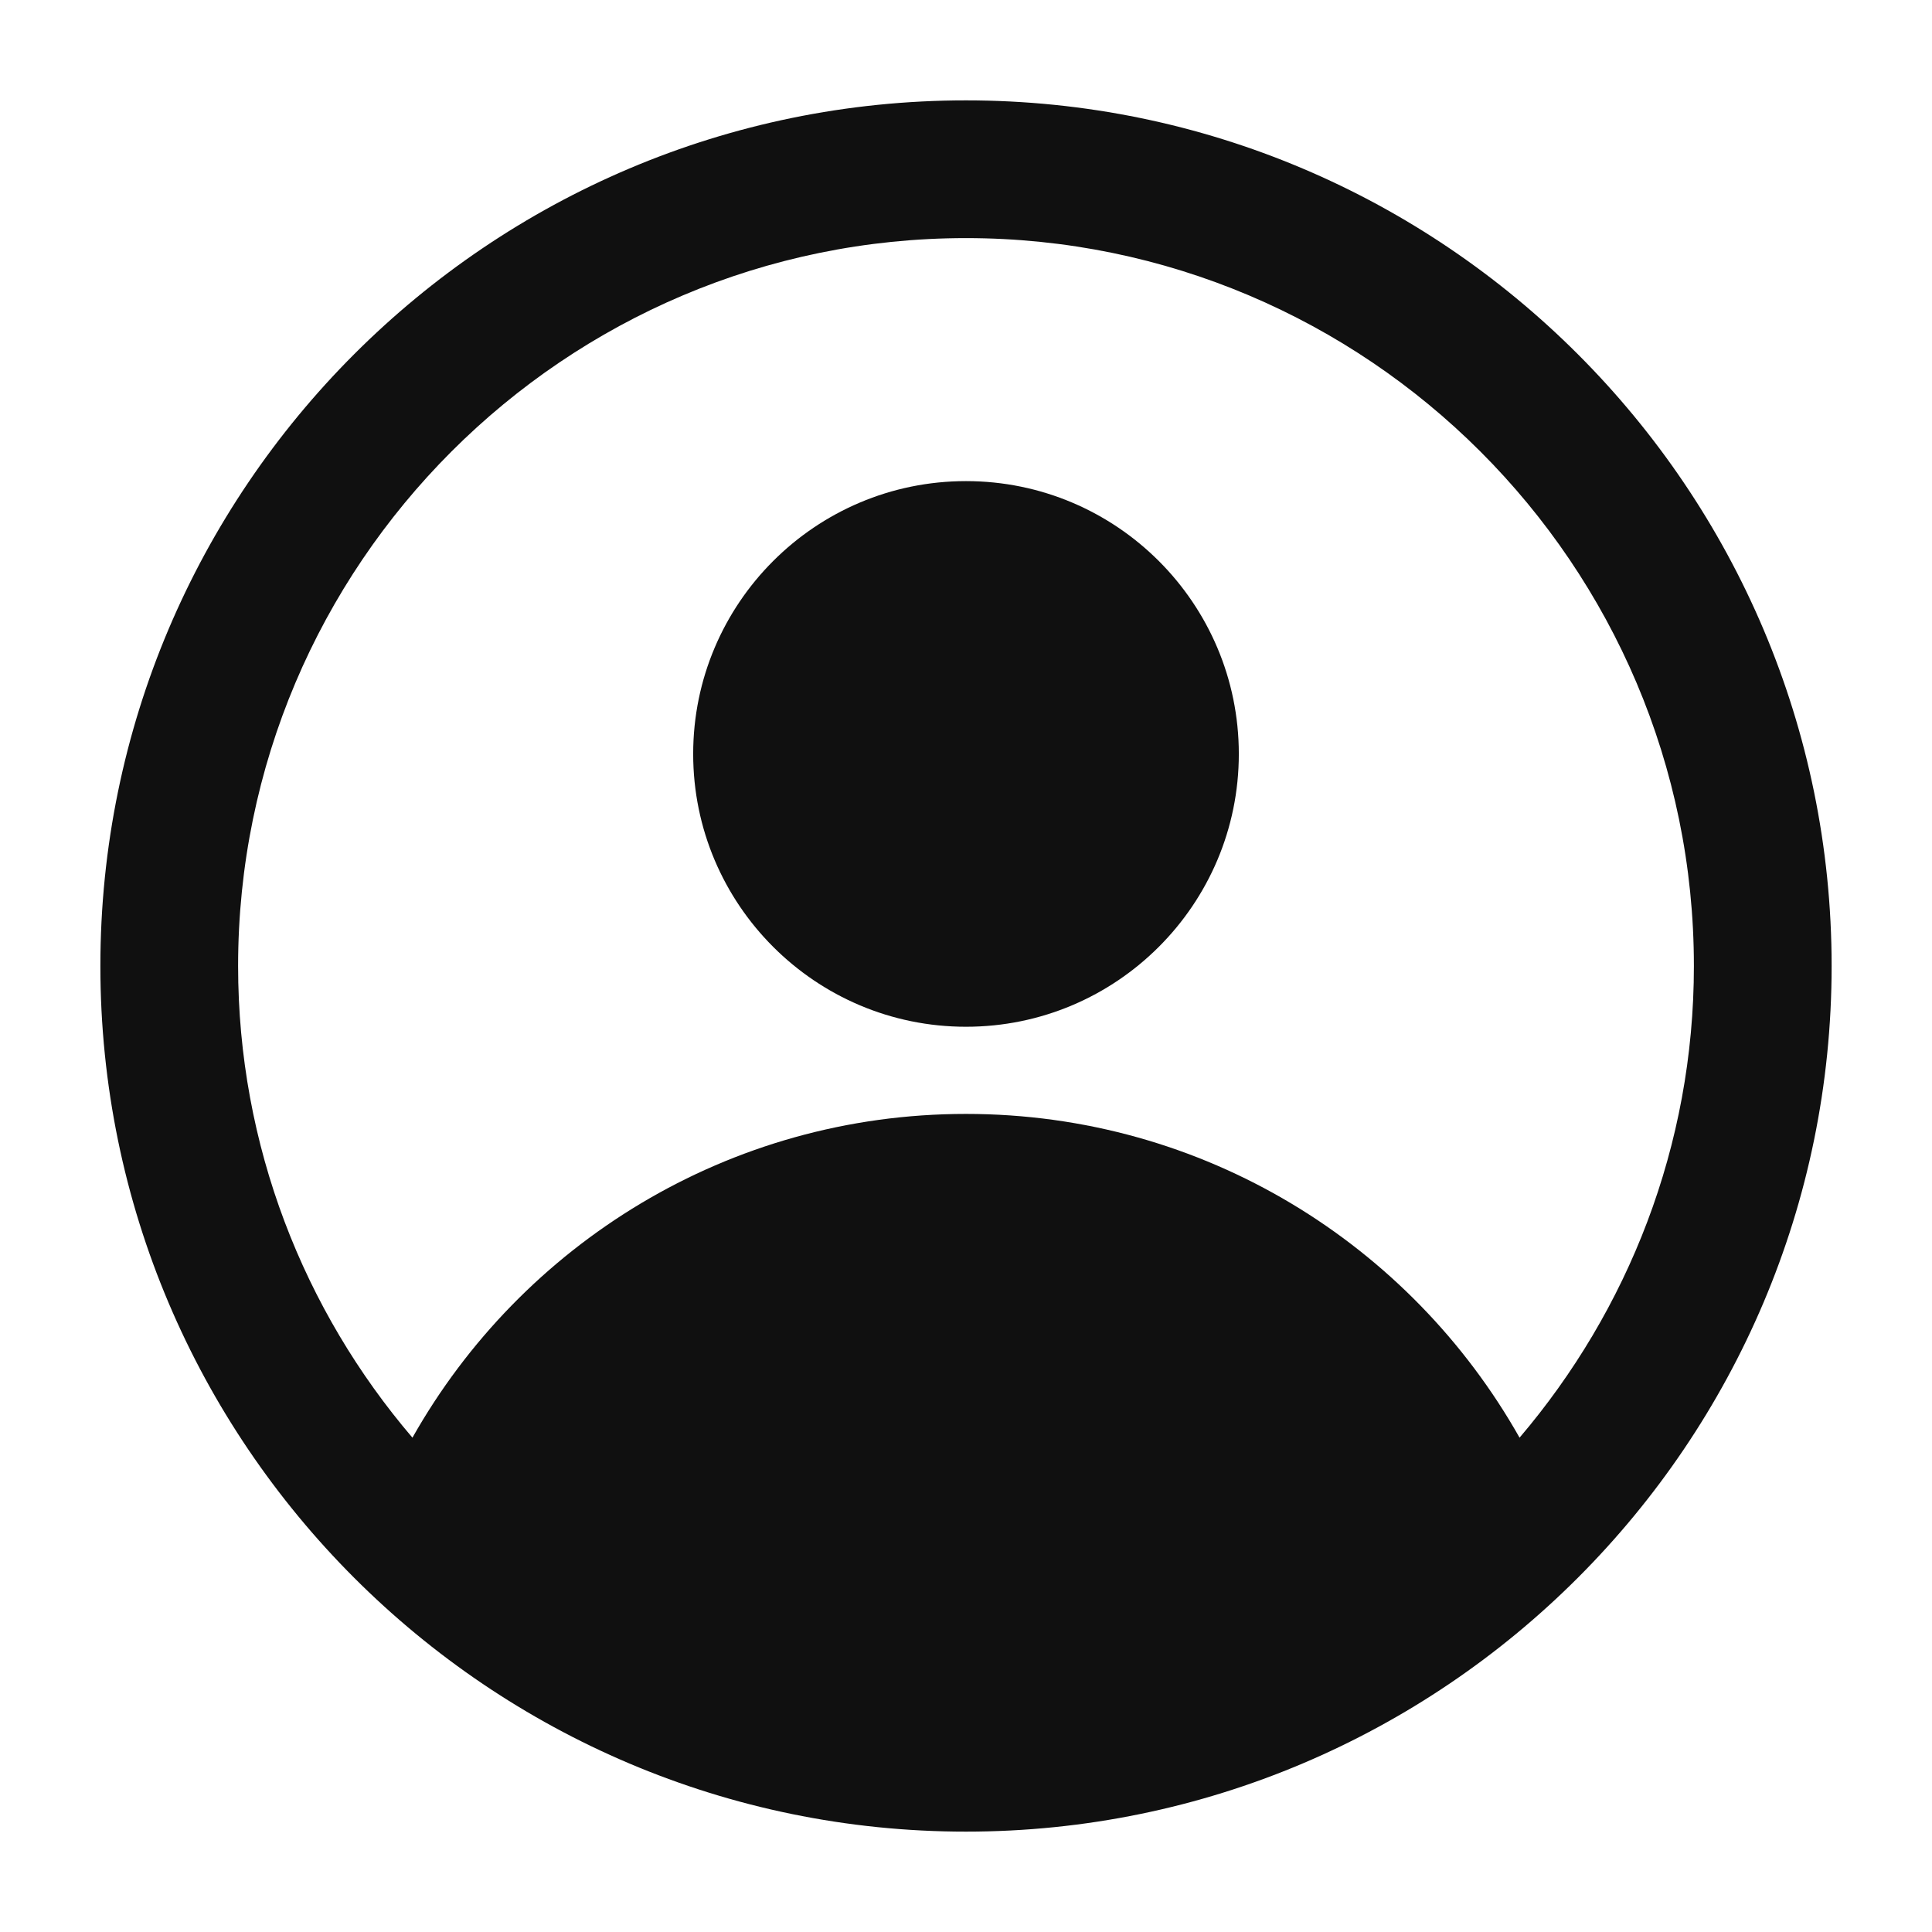
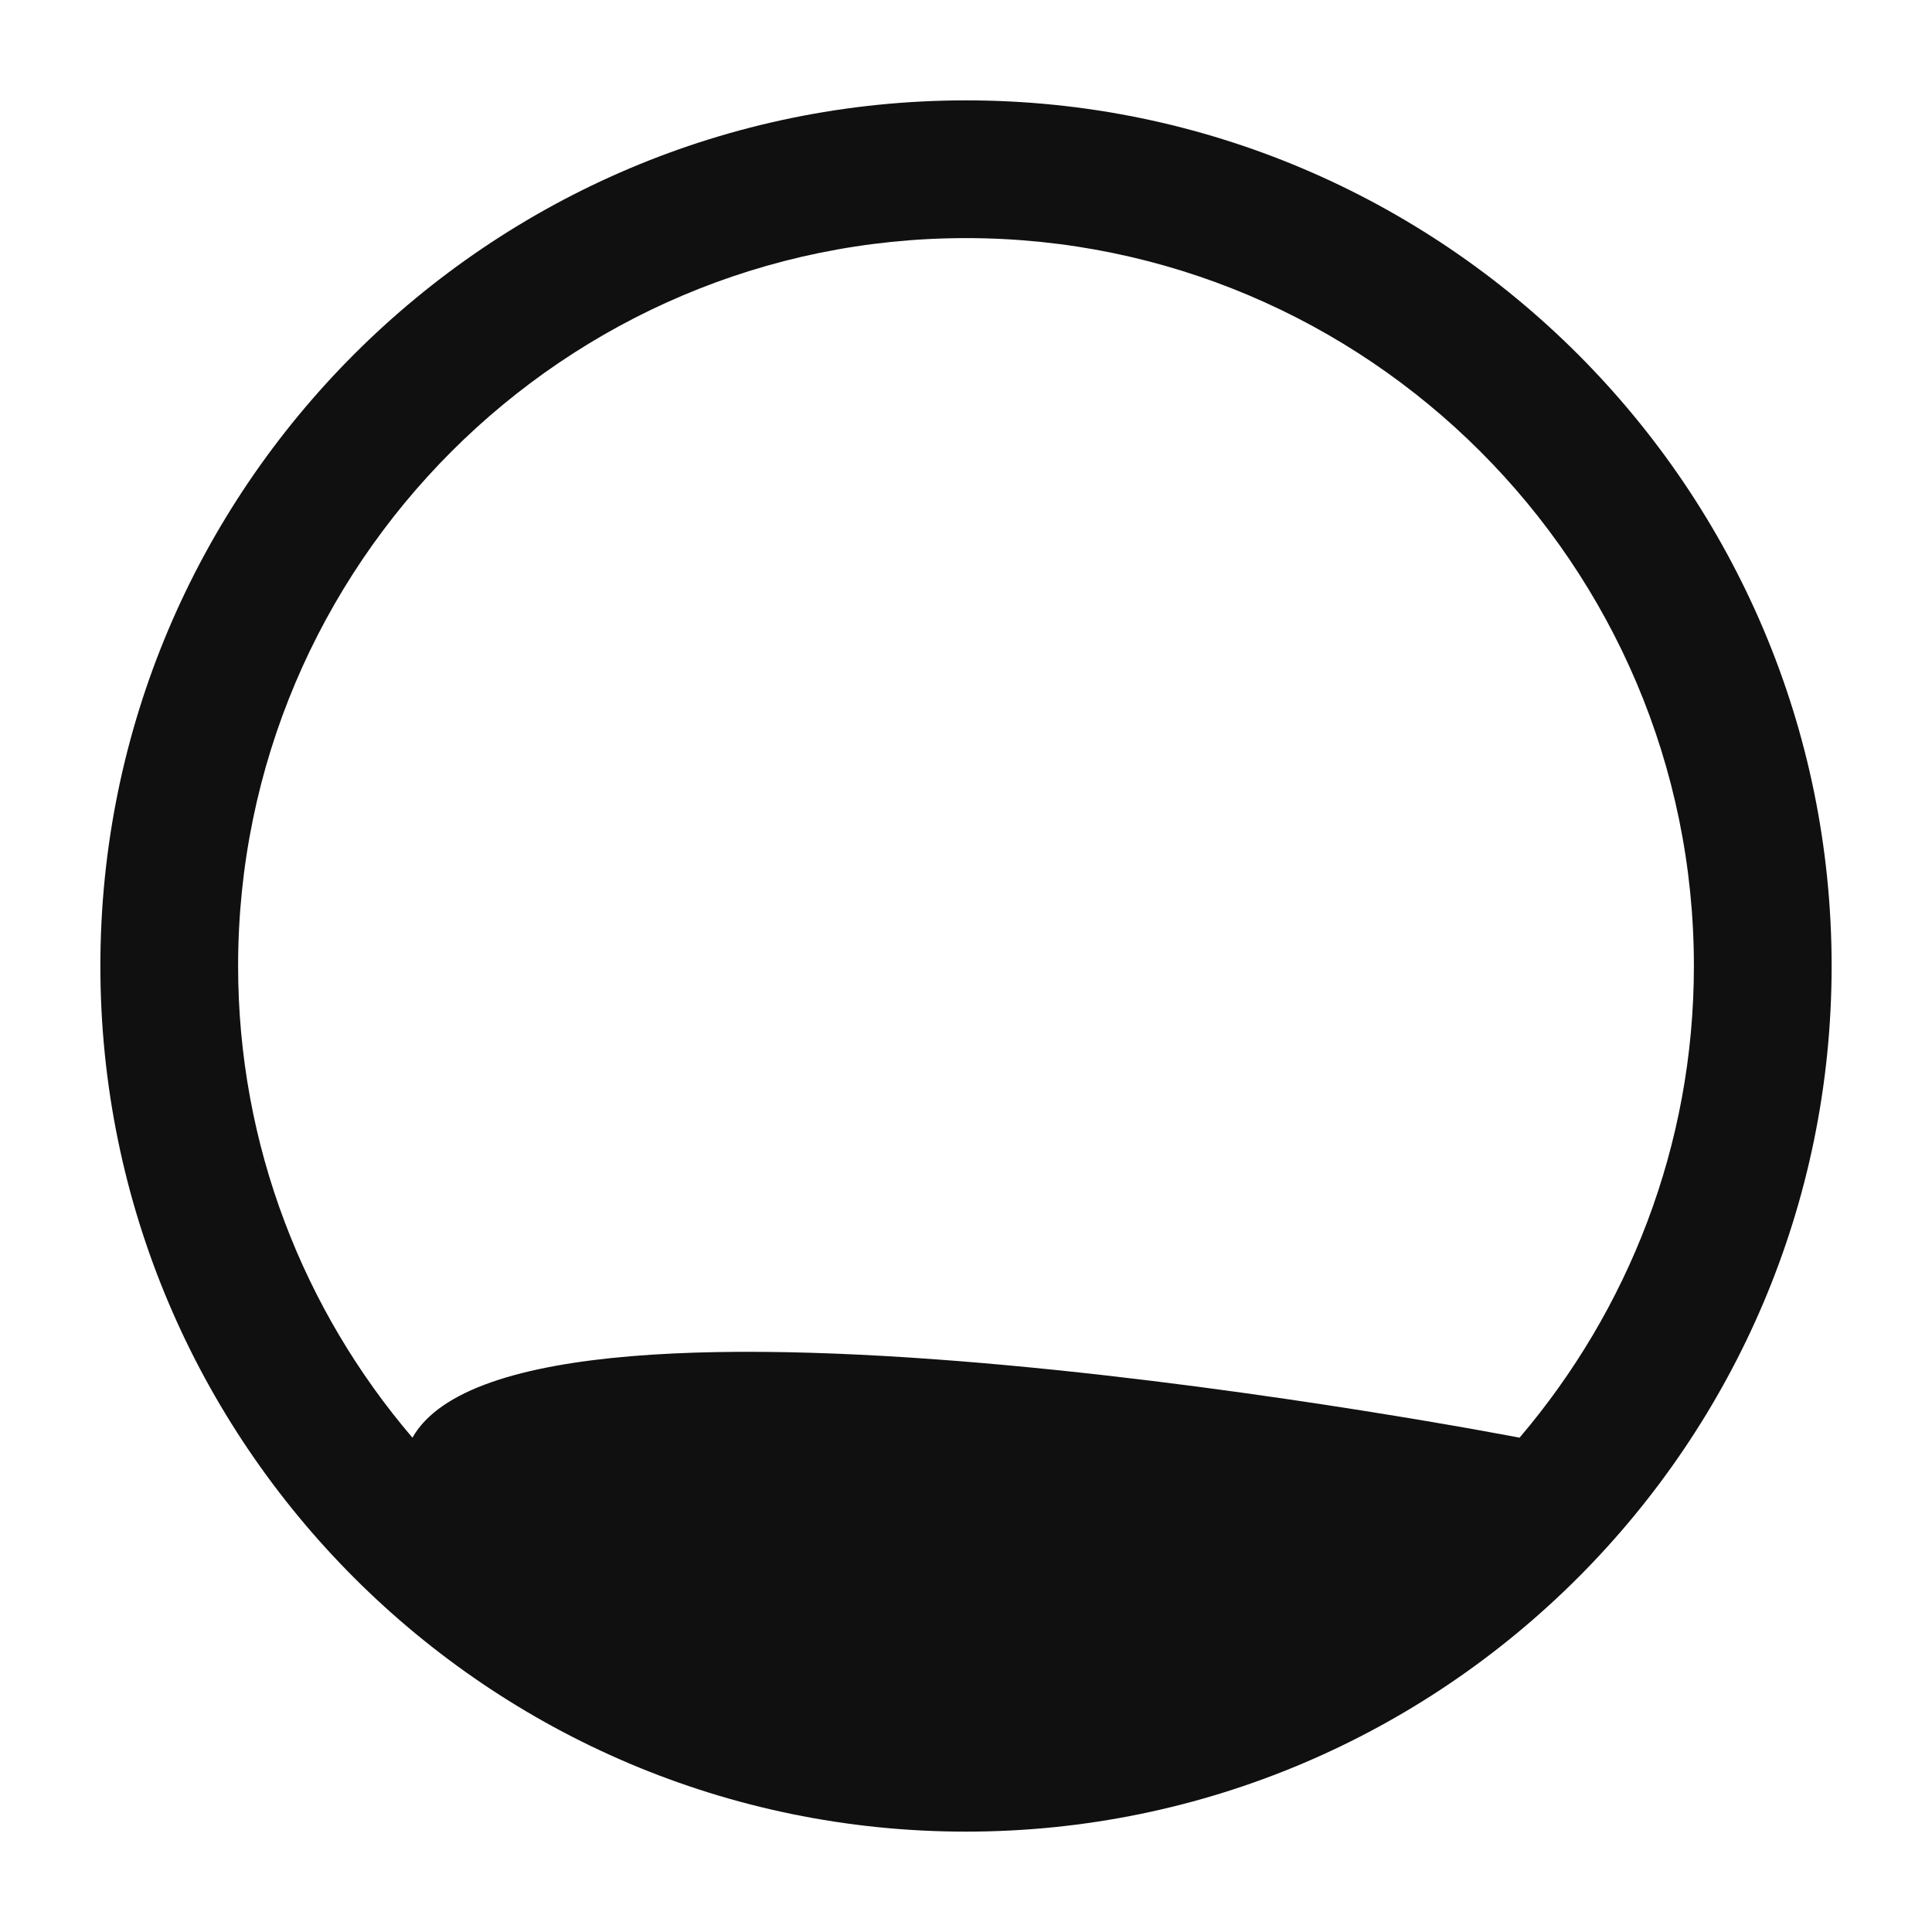
<svg xmlns="http://www.w3.org/2000/svg" version="1.1" id="Layer_1" x="0px" y="0px" viewBox="0 0 512 512" style="enable-background:new 0 0 512 512;" xml:space="preserve">
  <style type="text/css">
	.st0{fill:#101010;}
</style>
  <g>
-     <path class="st0" d="M256,26.6C129.5,26.6,26.6,129.5,26.6,256S129.5,485.4,256,485.4c126.5,0,229.4-102.9,229.4-229.4   S382.5,26.6,256,26.6z M402.7,381c-28.9-51.2-83.7-85.8-146.7-85.8S138.2,329.8,109.3,381c-28.8-33.7-46.2-77.4-46.2-125   c0-106.4,86.5-192.9,192.9-192.9c106.3,0,192.9,86.5,192.9,192.9C448.9,303.7,431.4,347.3,402.7,381z" />
-     <path class="st0" d="M256,127.5c-39.9,0-72.3,32.4-72.3,72.3c0,39.9,32.4,72.3,72.3,72.3c39.9,0,72.3-32.4,72.3-72.3   C328.3,159.9,295.9,127.5,256,127.5z" />
+     <path class="st0" d="M256,26.6C129.5,26.6,26.6,129.5,26.6,256S129.5,485.4,256,485.4c126.5,0,229.4-102.9,229.4-229.4   S382.5,26.6,256,26.6z M402.7,381S138.2,329.8,109.3,381c-28.8-33.7-46.2-77.4-46.2-125   c0-106.4,86.5-192.9,192.9-192.9c106.3,0,192.9,86.5,192.9,192.9C448.9,303.7,431.4,347.3,402.7,381z" />
  </g>
</svg>